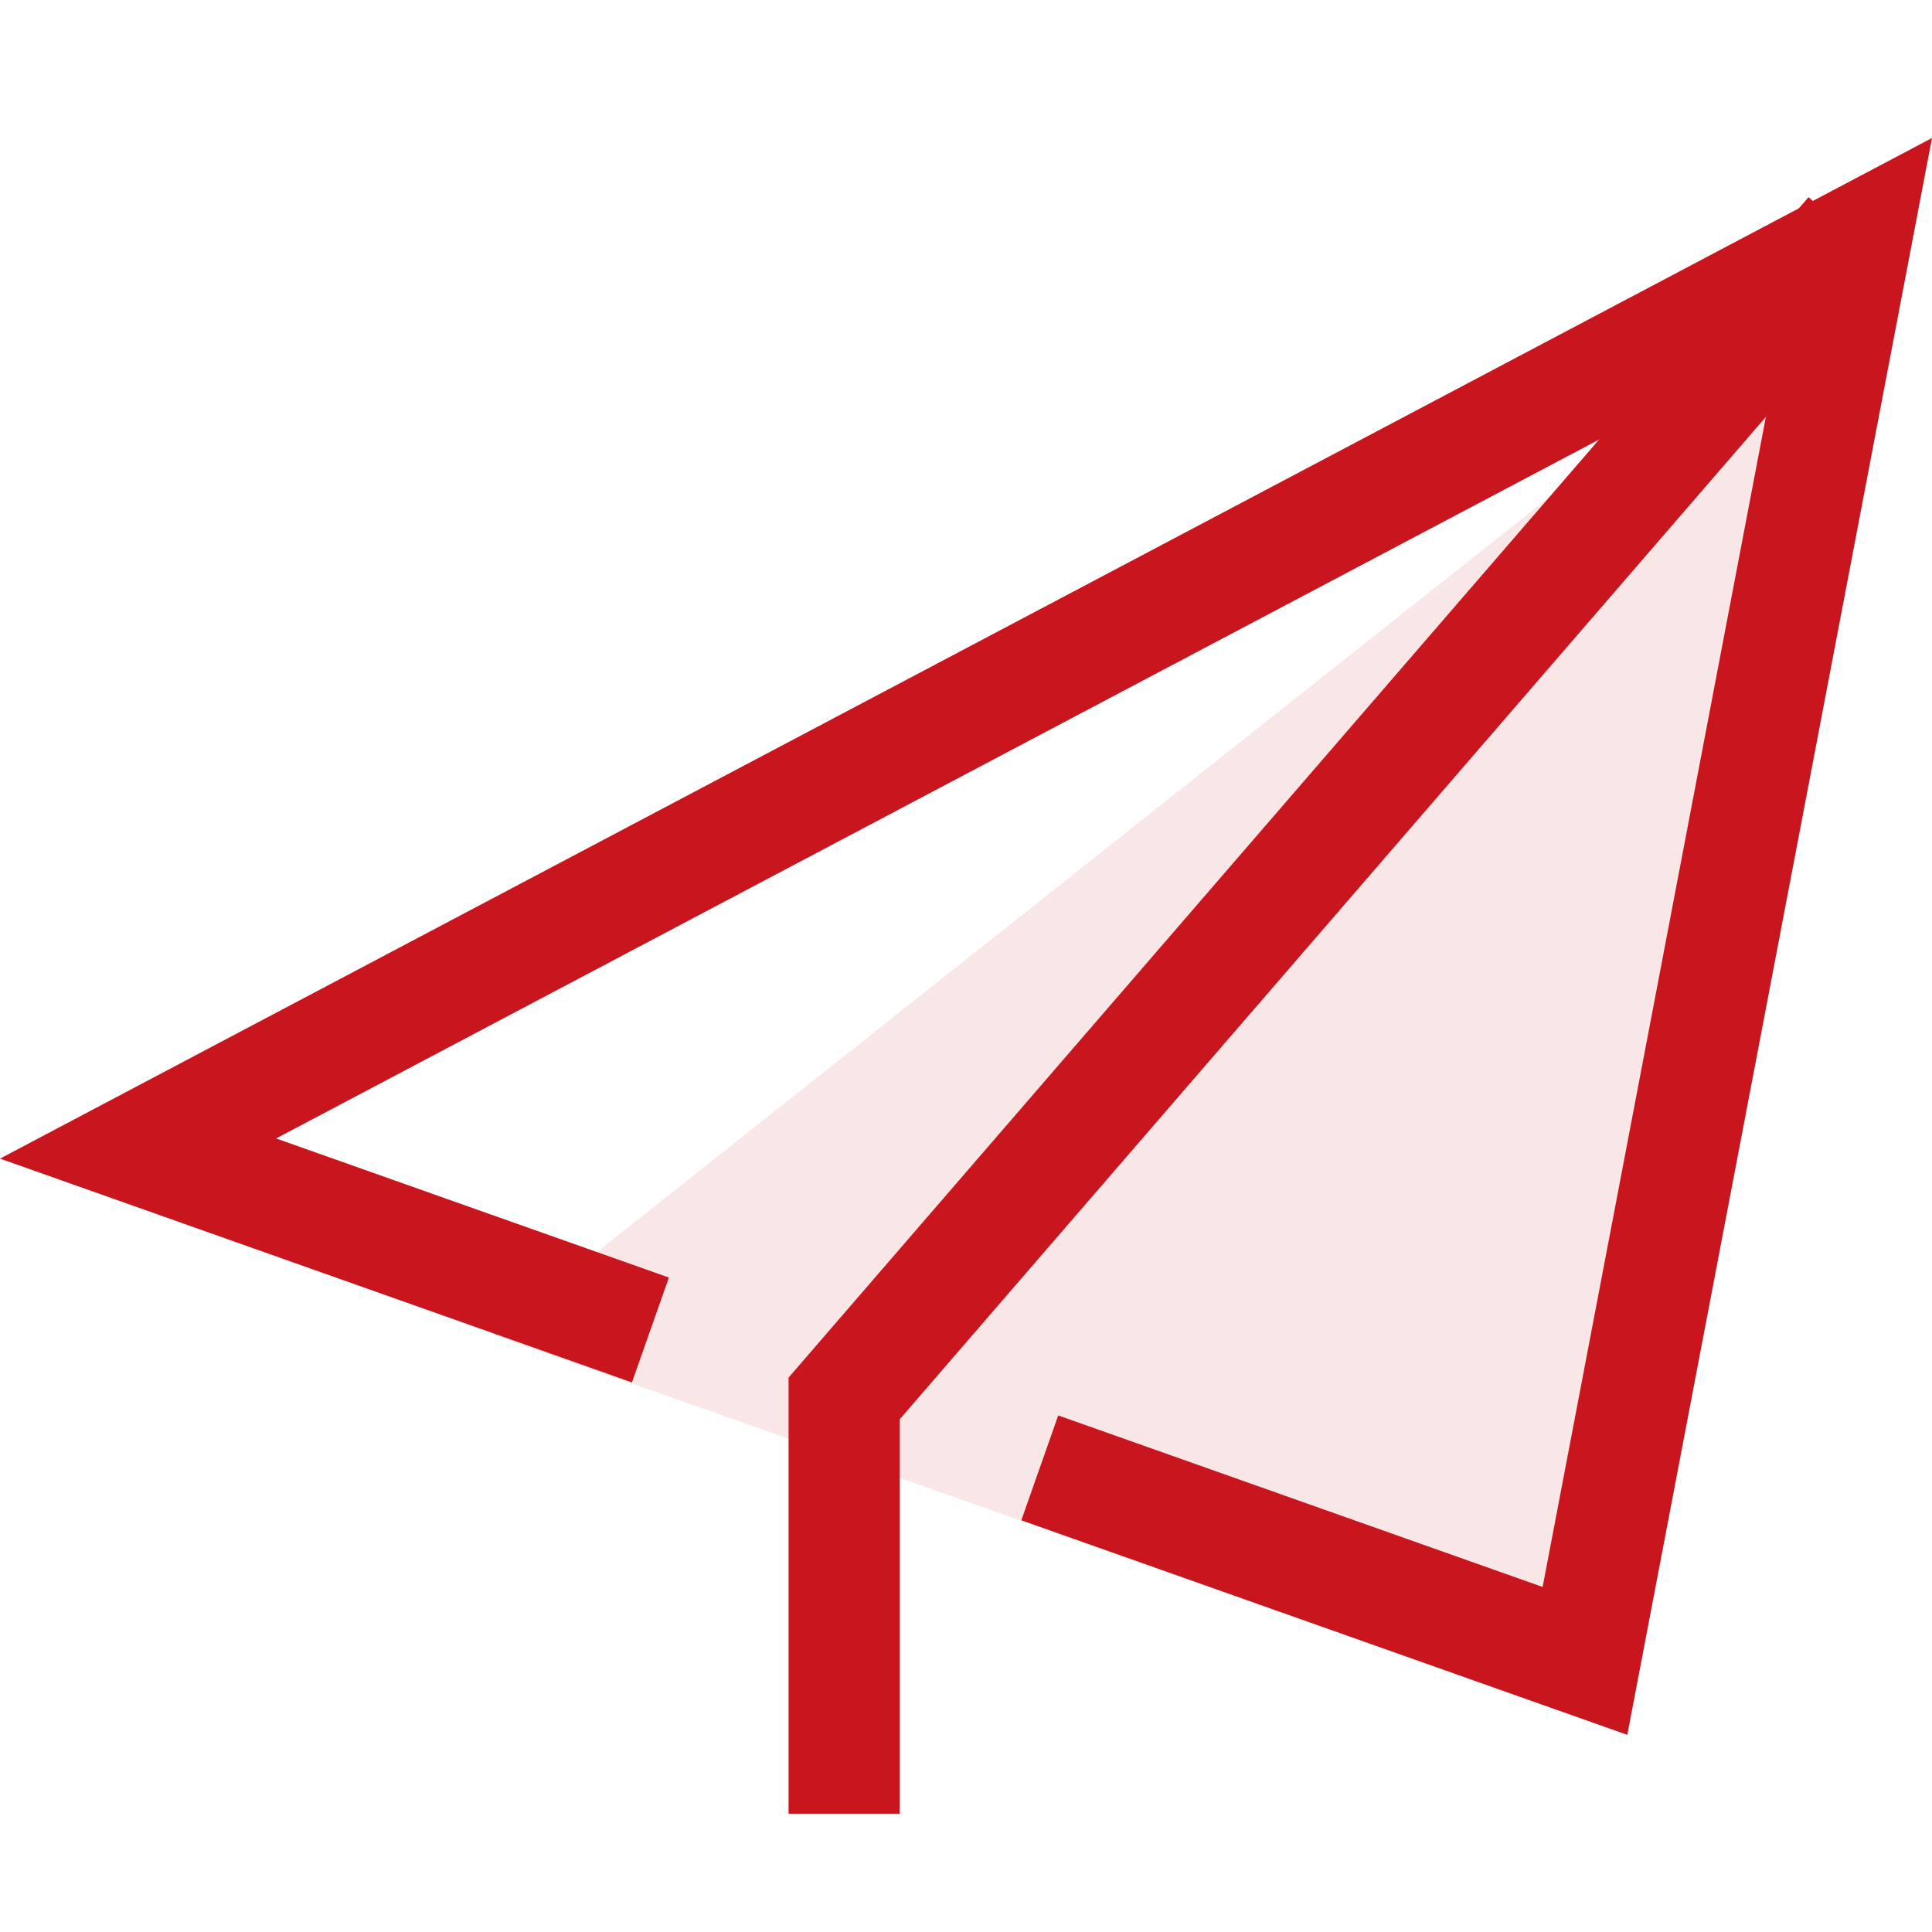
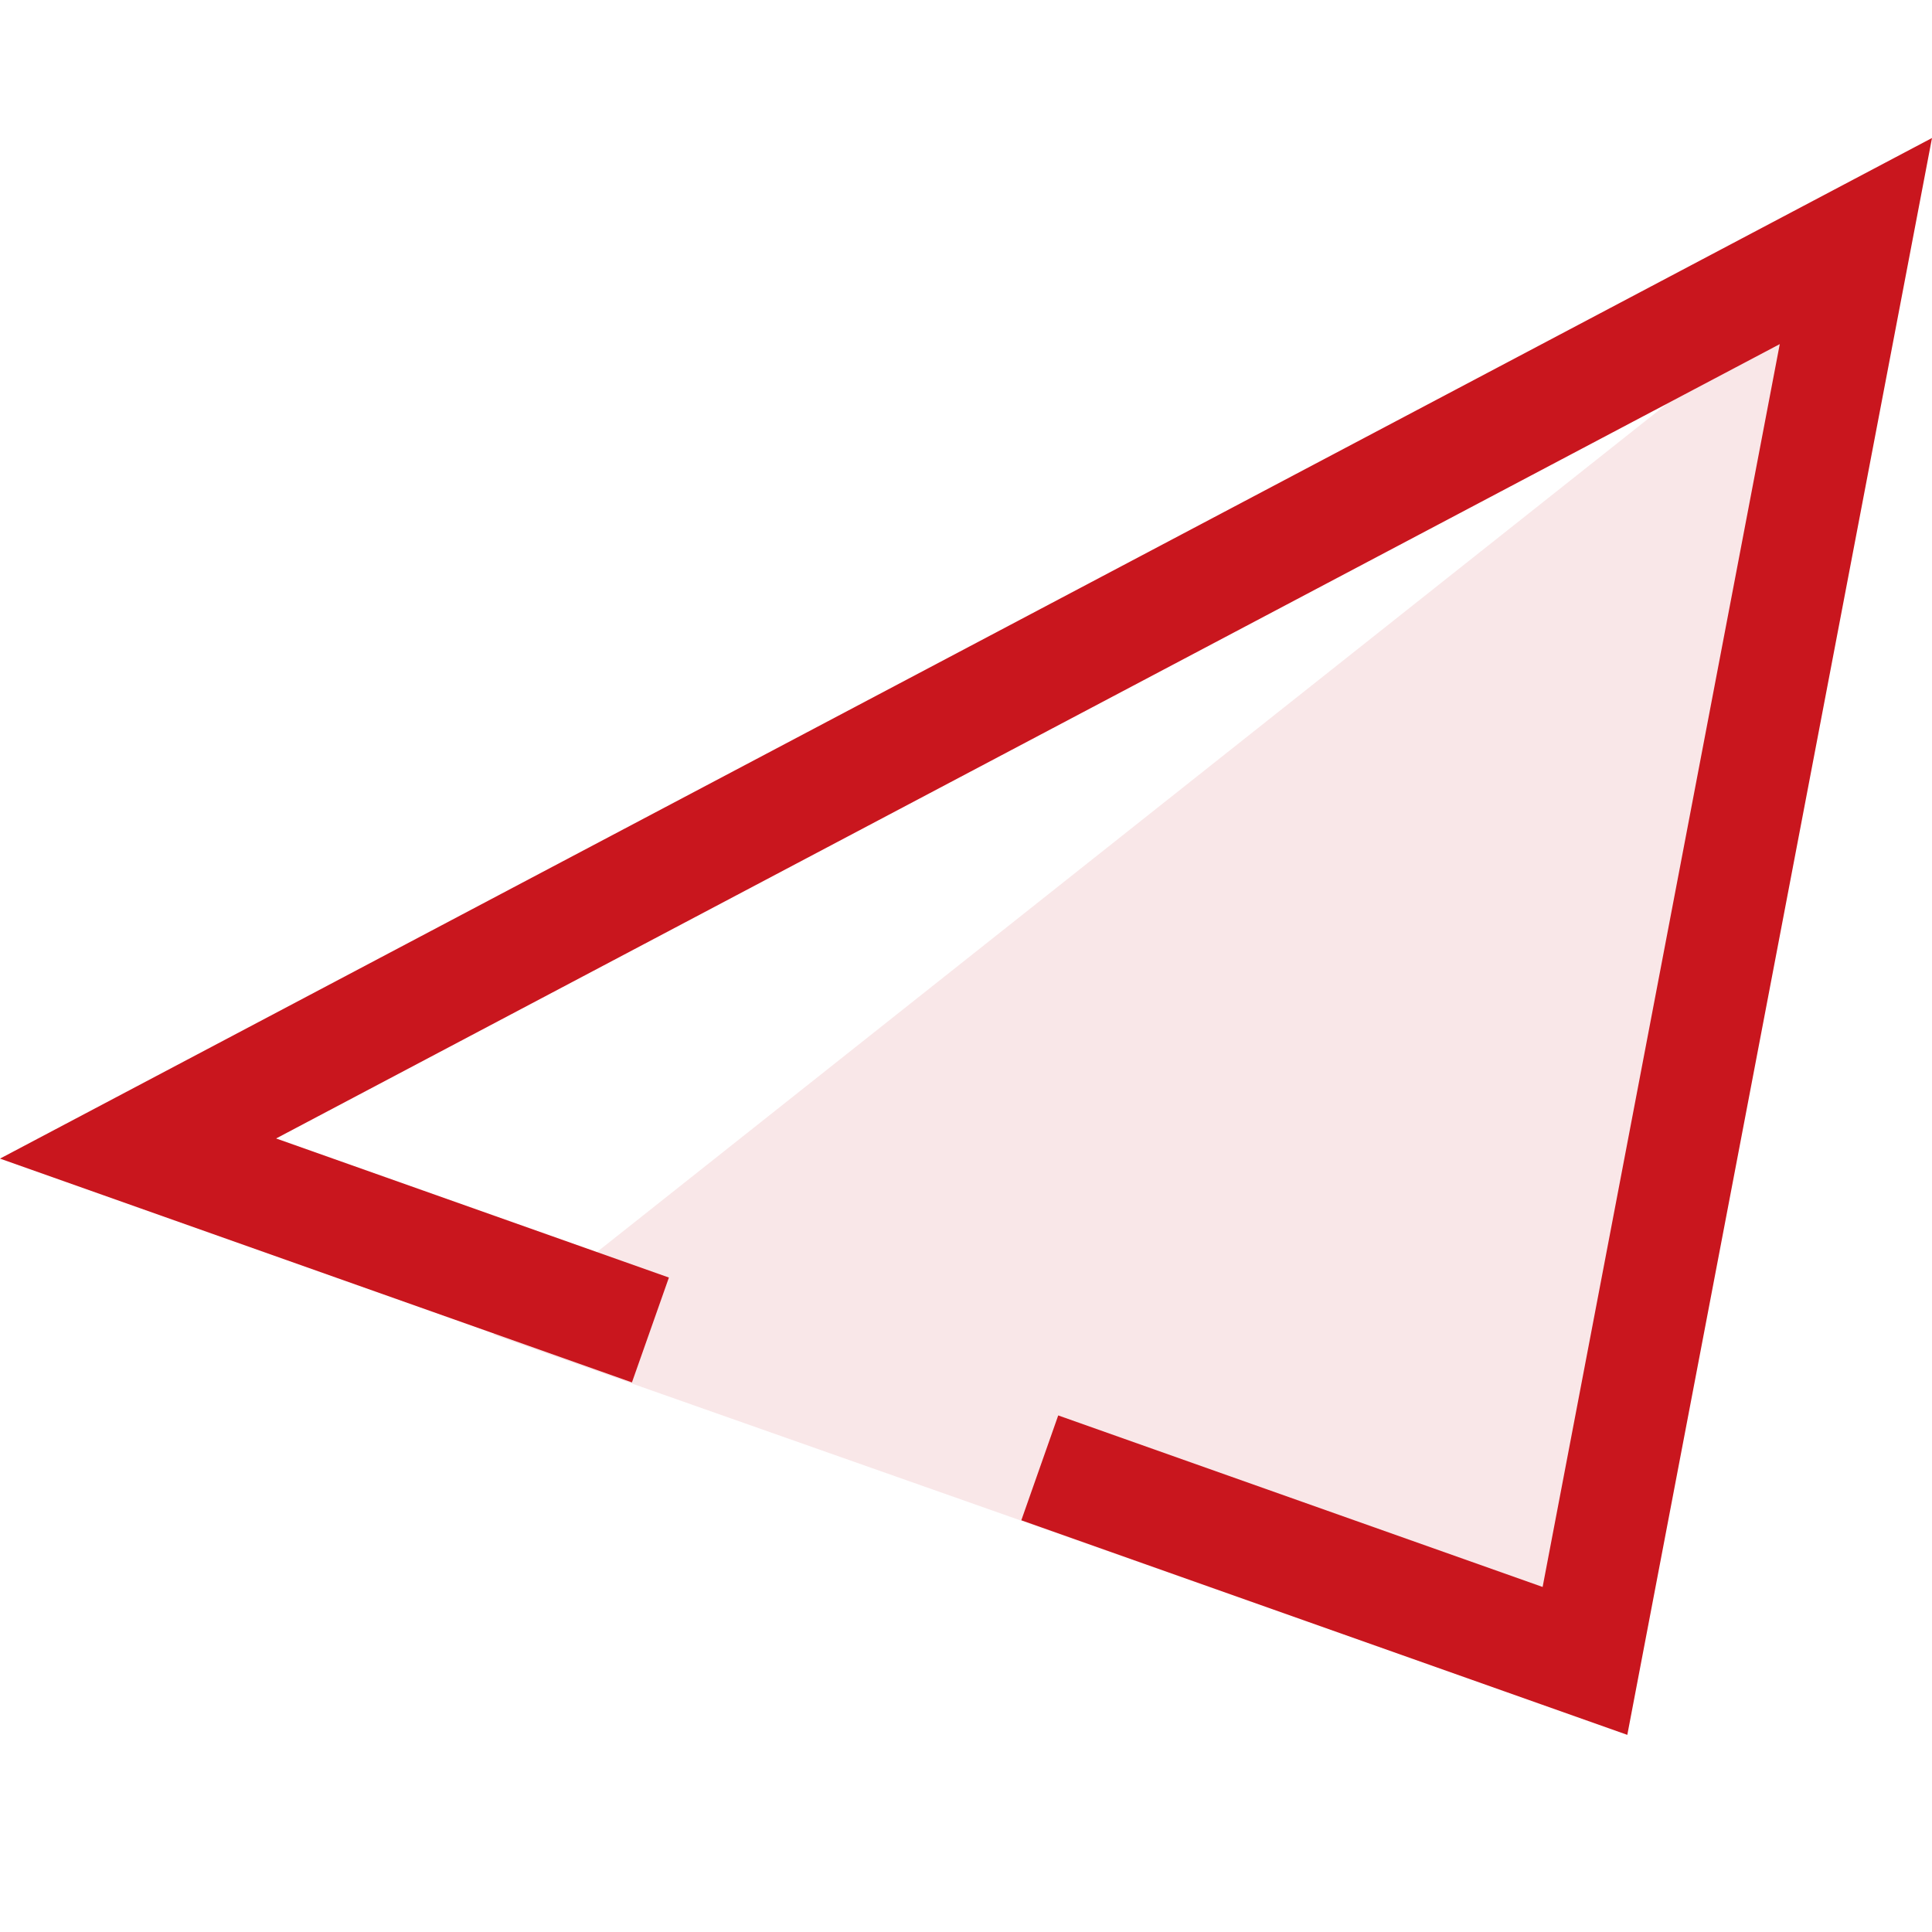
<svg xmlns="http://www.w3.org/2000/svg" width="98px" height="98px" viewBox="0 0 98 98" version="1.1">
  <title>画板备份 2@1x</title>
  <g id="画板备份-2" stroke="none" stroke-width="1" fill="none" fill-rule="evenodd">
    <g id="编组" transform="translate(0, 7)" fill="#C9161E">
      <polyline id="路径" opacity="0.104" points="30.84 62.751 25 60.694 94 6 79.806 80 51.239 69.937" />
      <polygon id="路径" fill-rule="nonzero" points="82.545 81 51.806 70.116 53.678 64.797 78.249 73.498 90.278 10.455 14.006 50.748 33.93 57.803 32.055 63.122 0 51.77 98 0" />
-       <polygon id="路径" fill-rule="nonzero" points="45.642 85 40 85 40 62.877 91.738 3 96 6.709 45.642 64.989" />
    </g>
  </g>
</svg>